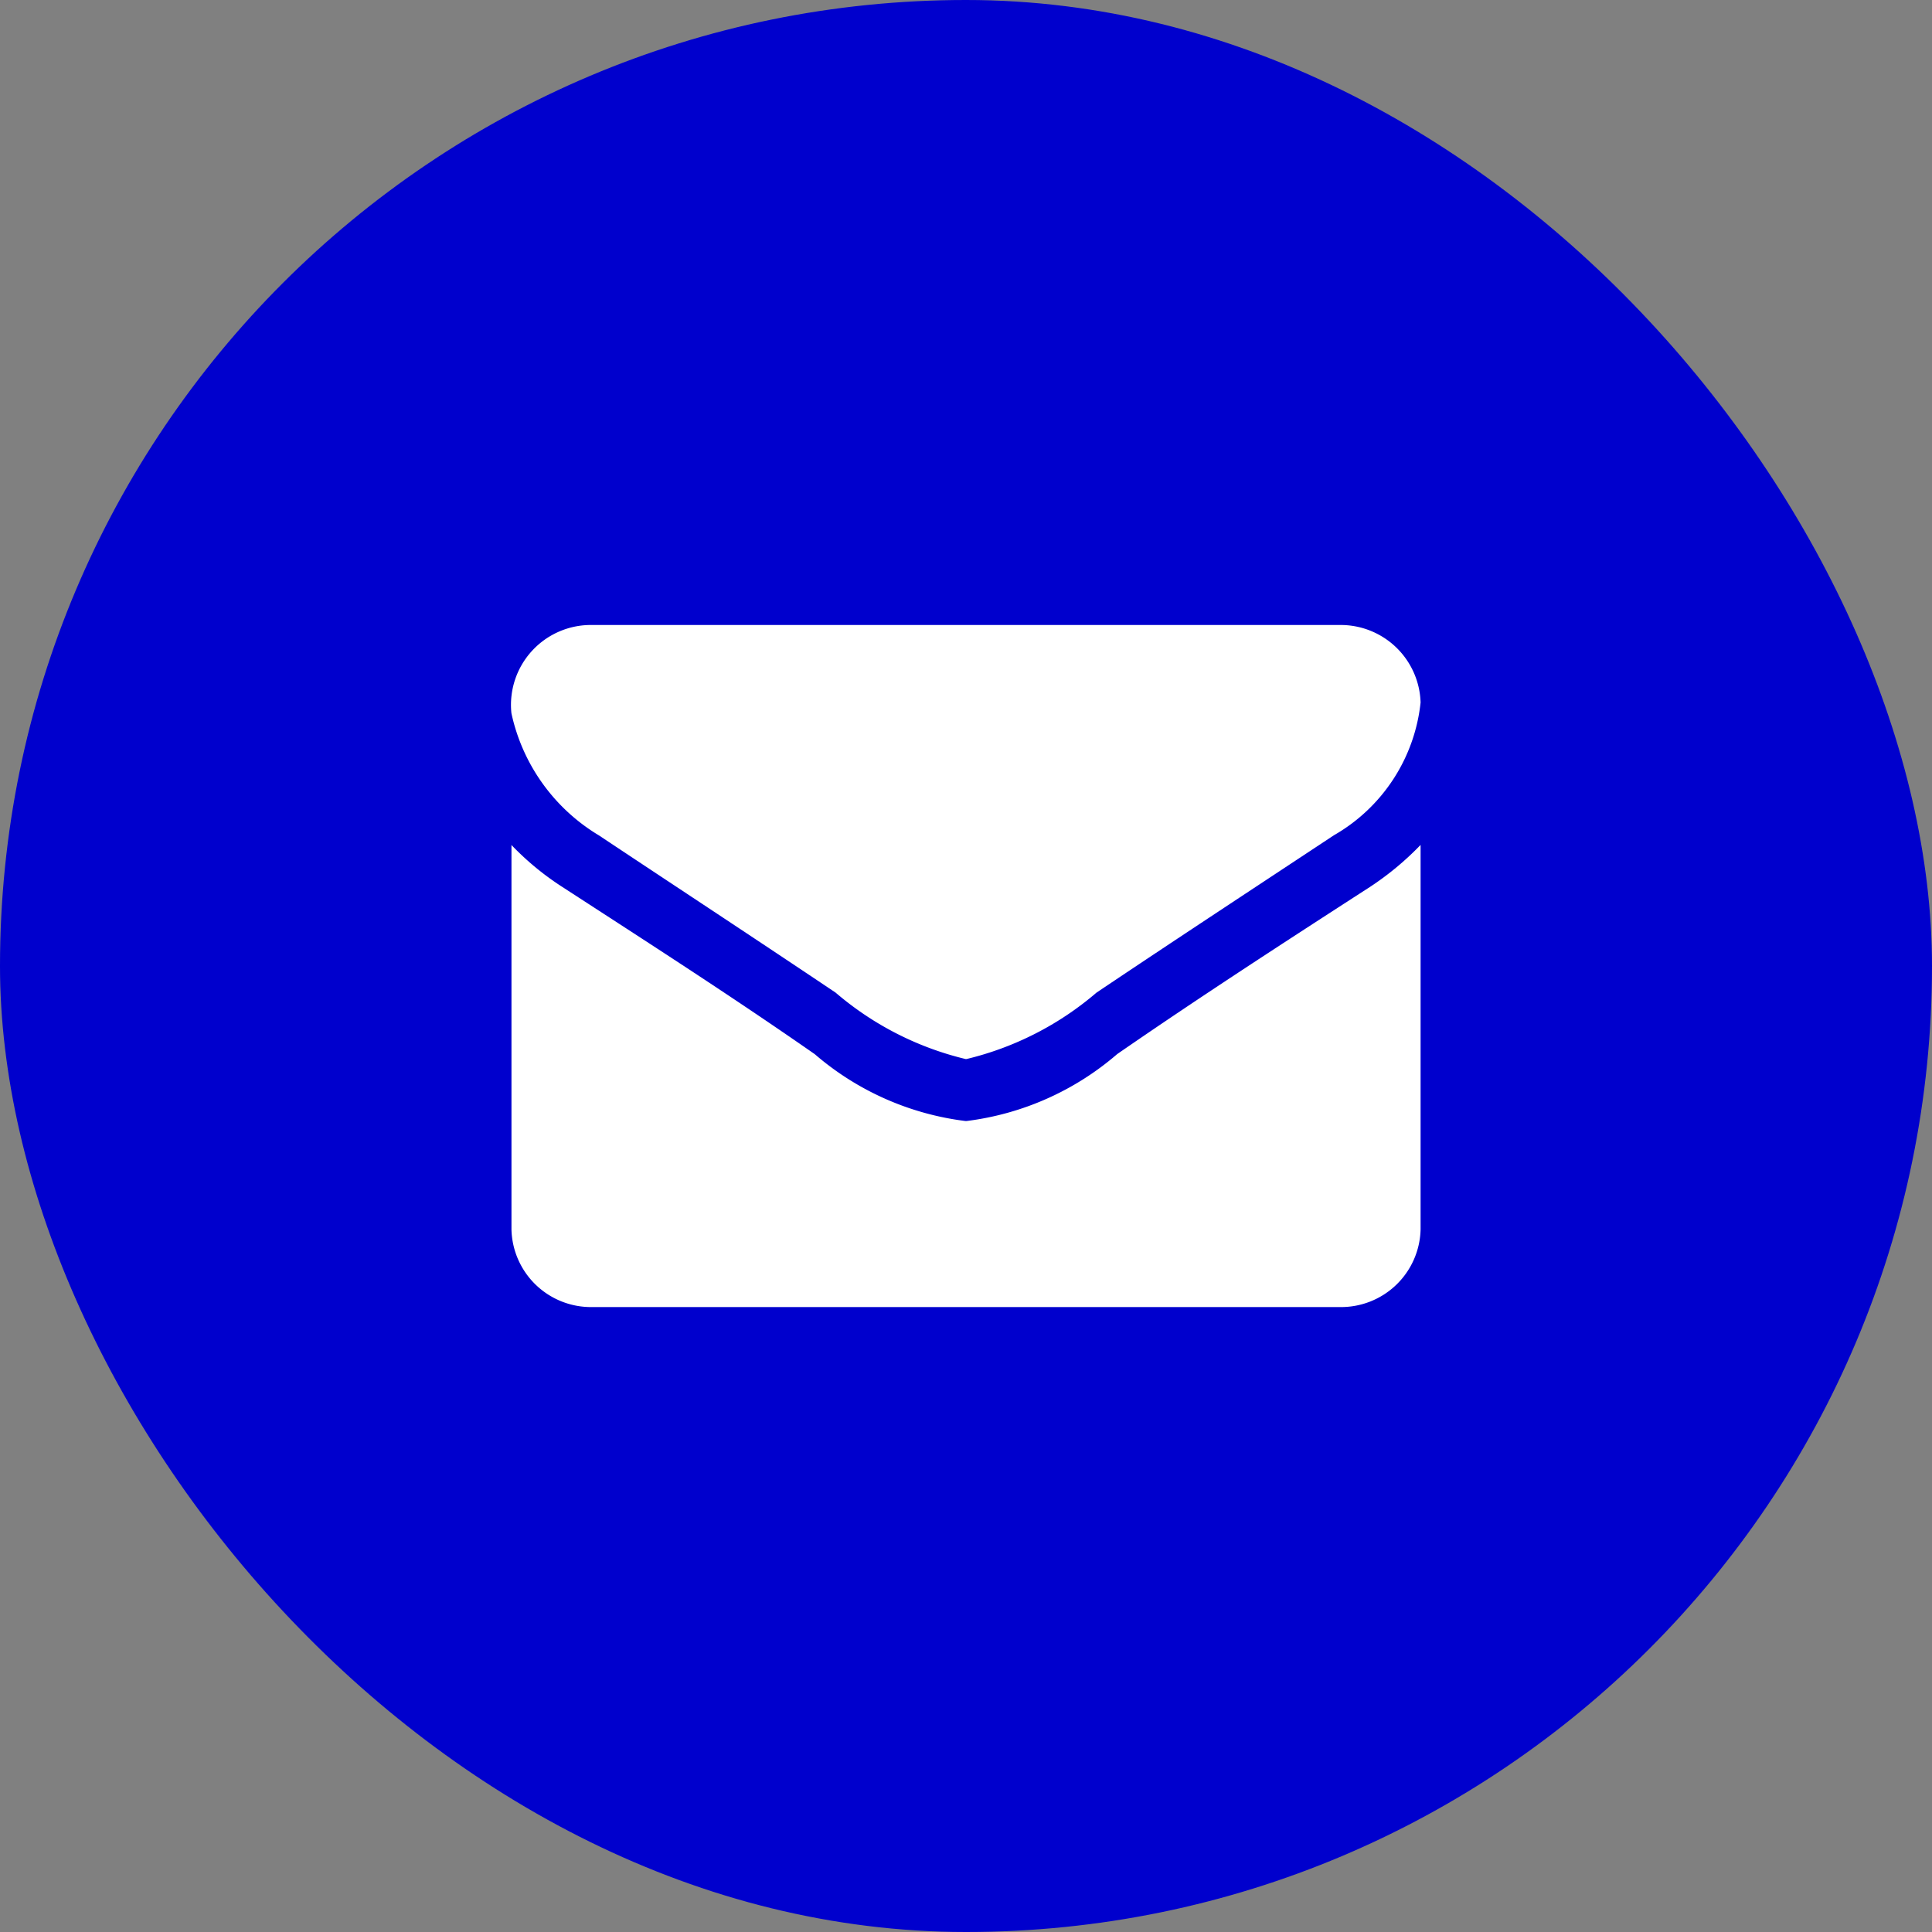
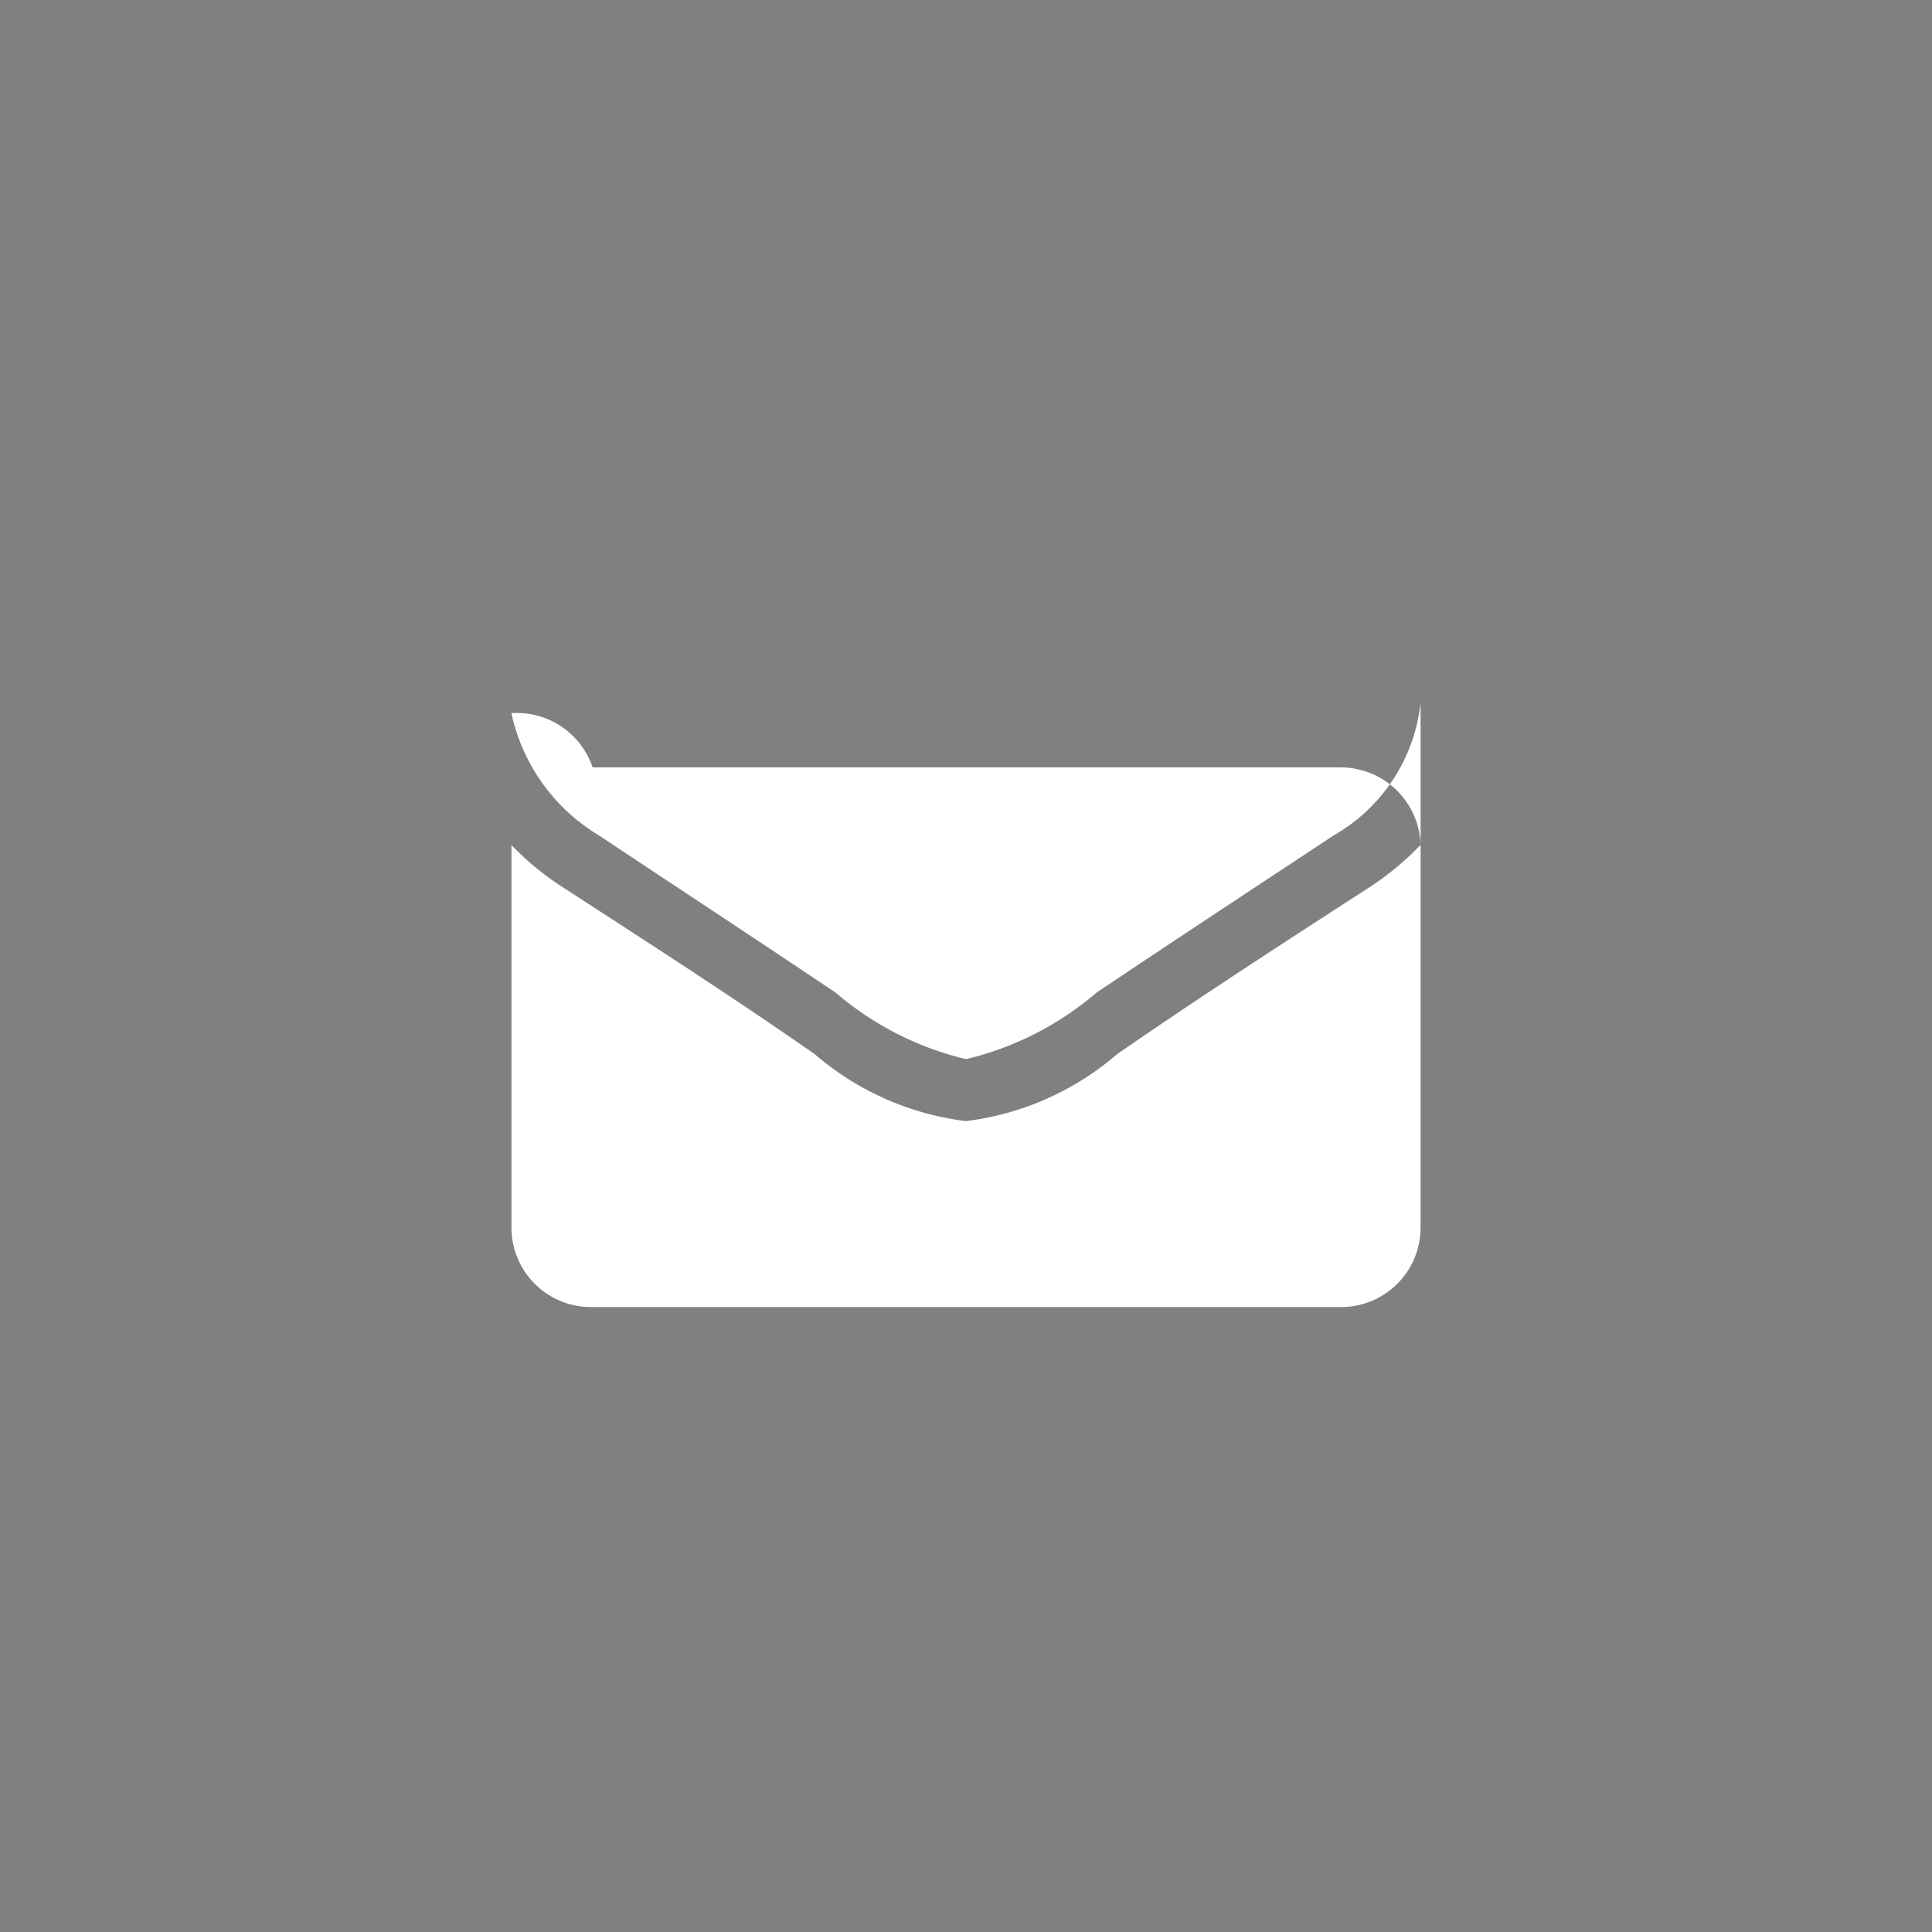
<svg xmlns="http://www.w3.org/2000/svg" width="34" height="34" viewBox="0 0 34 34">
  <rect x="0" y="0" width="34" height="34" fill="#808080" stroke="none" />
  <defs>
    <style>.a{fill:#0000cd;}.b{fill:#fff;}</style>
  </defs>
  <g transform="translate(18687 23287)">
-     <rect class="a" width="34" height="34" rx="17" transform="translate(-18687 -23287)" />
-     <path class="b" d="M-16.5-42.559a5.2,5.2,0,0,1-.893.741c-1.491.963-2.991,1.935-4.446,2.94A5,5,0,0,1-24.491-37.7h-.018a5,5,0,0,1-2.652-1.176c-1.455-1.014-2.955-1.977-4.438-2.94a4.937,4.937,0,0,1-.9-.741v6.767a1.4,1.4,0,0,0,1.429,1.364h13.143A1.4,1.4,0,0,0-16.5-35.792Zm0-2.506a1.407,1.407,0,0,0-1.429-1.364H-31.071A1.406,1.406,0,0,0-32.5-44.877a3.324,3.324,0,0,0,1.536,2.148c1.384.92,2.786,1.841,4.17,2.77a5.477,5.477,0,0,0,2.286,1.168h.018a5.477,5.477,0,0,0,2.286-1.168c1.384-.929,2.786-1.849,4.179-2.77A3.065,3.065,0,0,0-16.5-45.065Z" transform="translate(-18645.5 -23229.572)" />
+     <path class="b" d="M-16.5-42.559a5.2,5.2,0,0,1-.893.741c-1.491.963-2.991,1.935-4.446,2.94A5,5,0,0,1-24.491-37.7h-.018a5,5,0,0,1-2.652-1.176c-1.455-1.014-2.955-1.977-4.438-2.94a4.937,4.937,0,0,1-.9-.741v6.767a1.4,1.4,0,0,0,1.429,1.364h13.143A1.4,1.4,0,0,0-16.5-35.792Za1.407,1.407,0,0,0-1.429-1.364H-31.071A1.406,1.406,0,0,0-32.5-44.877a3.324,3.324,0,0,0,1.536,2.148c1.384.92,2.786,1.841,4.17,2.77a5.477,5.477,0,0,0,2.286,1.168h.018a5.477,5.477,0,0,0,2.286-1.168c1.384-.929,2.786-1.849,4.179-2.77A3.065,3.065,0,0,0-16.5-45.065Z" transform="translate(-18645.5 -23229.572)" />
  </g>
</svg>